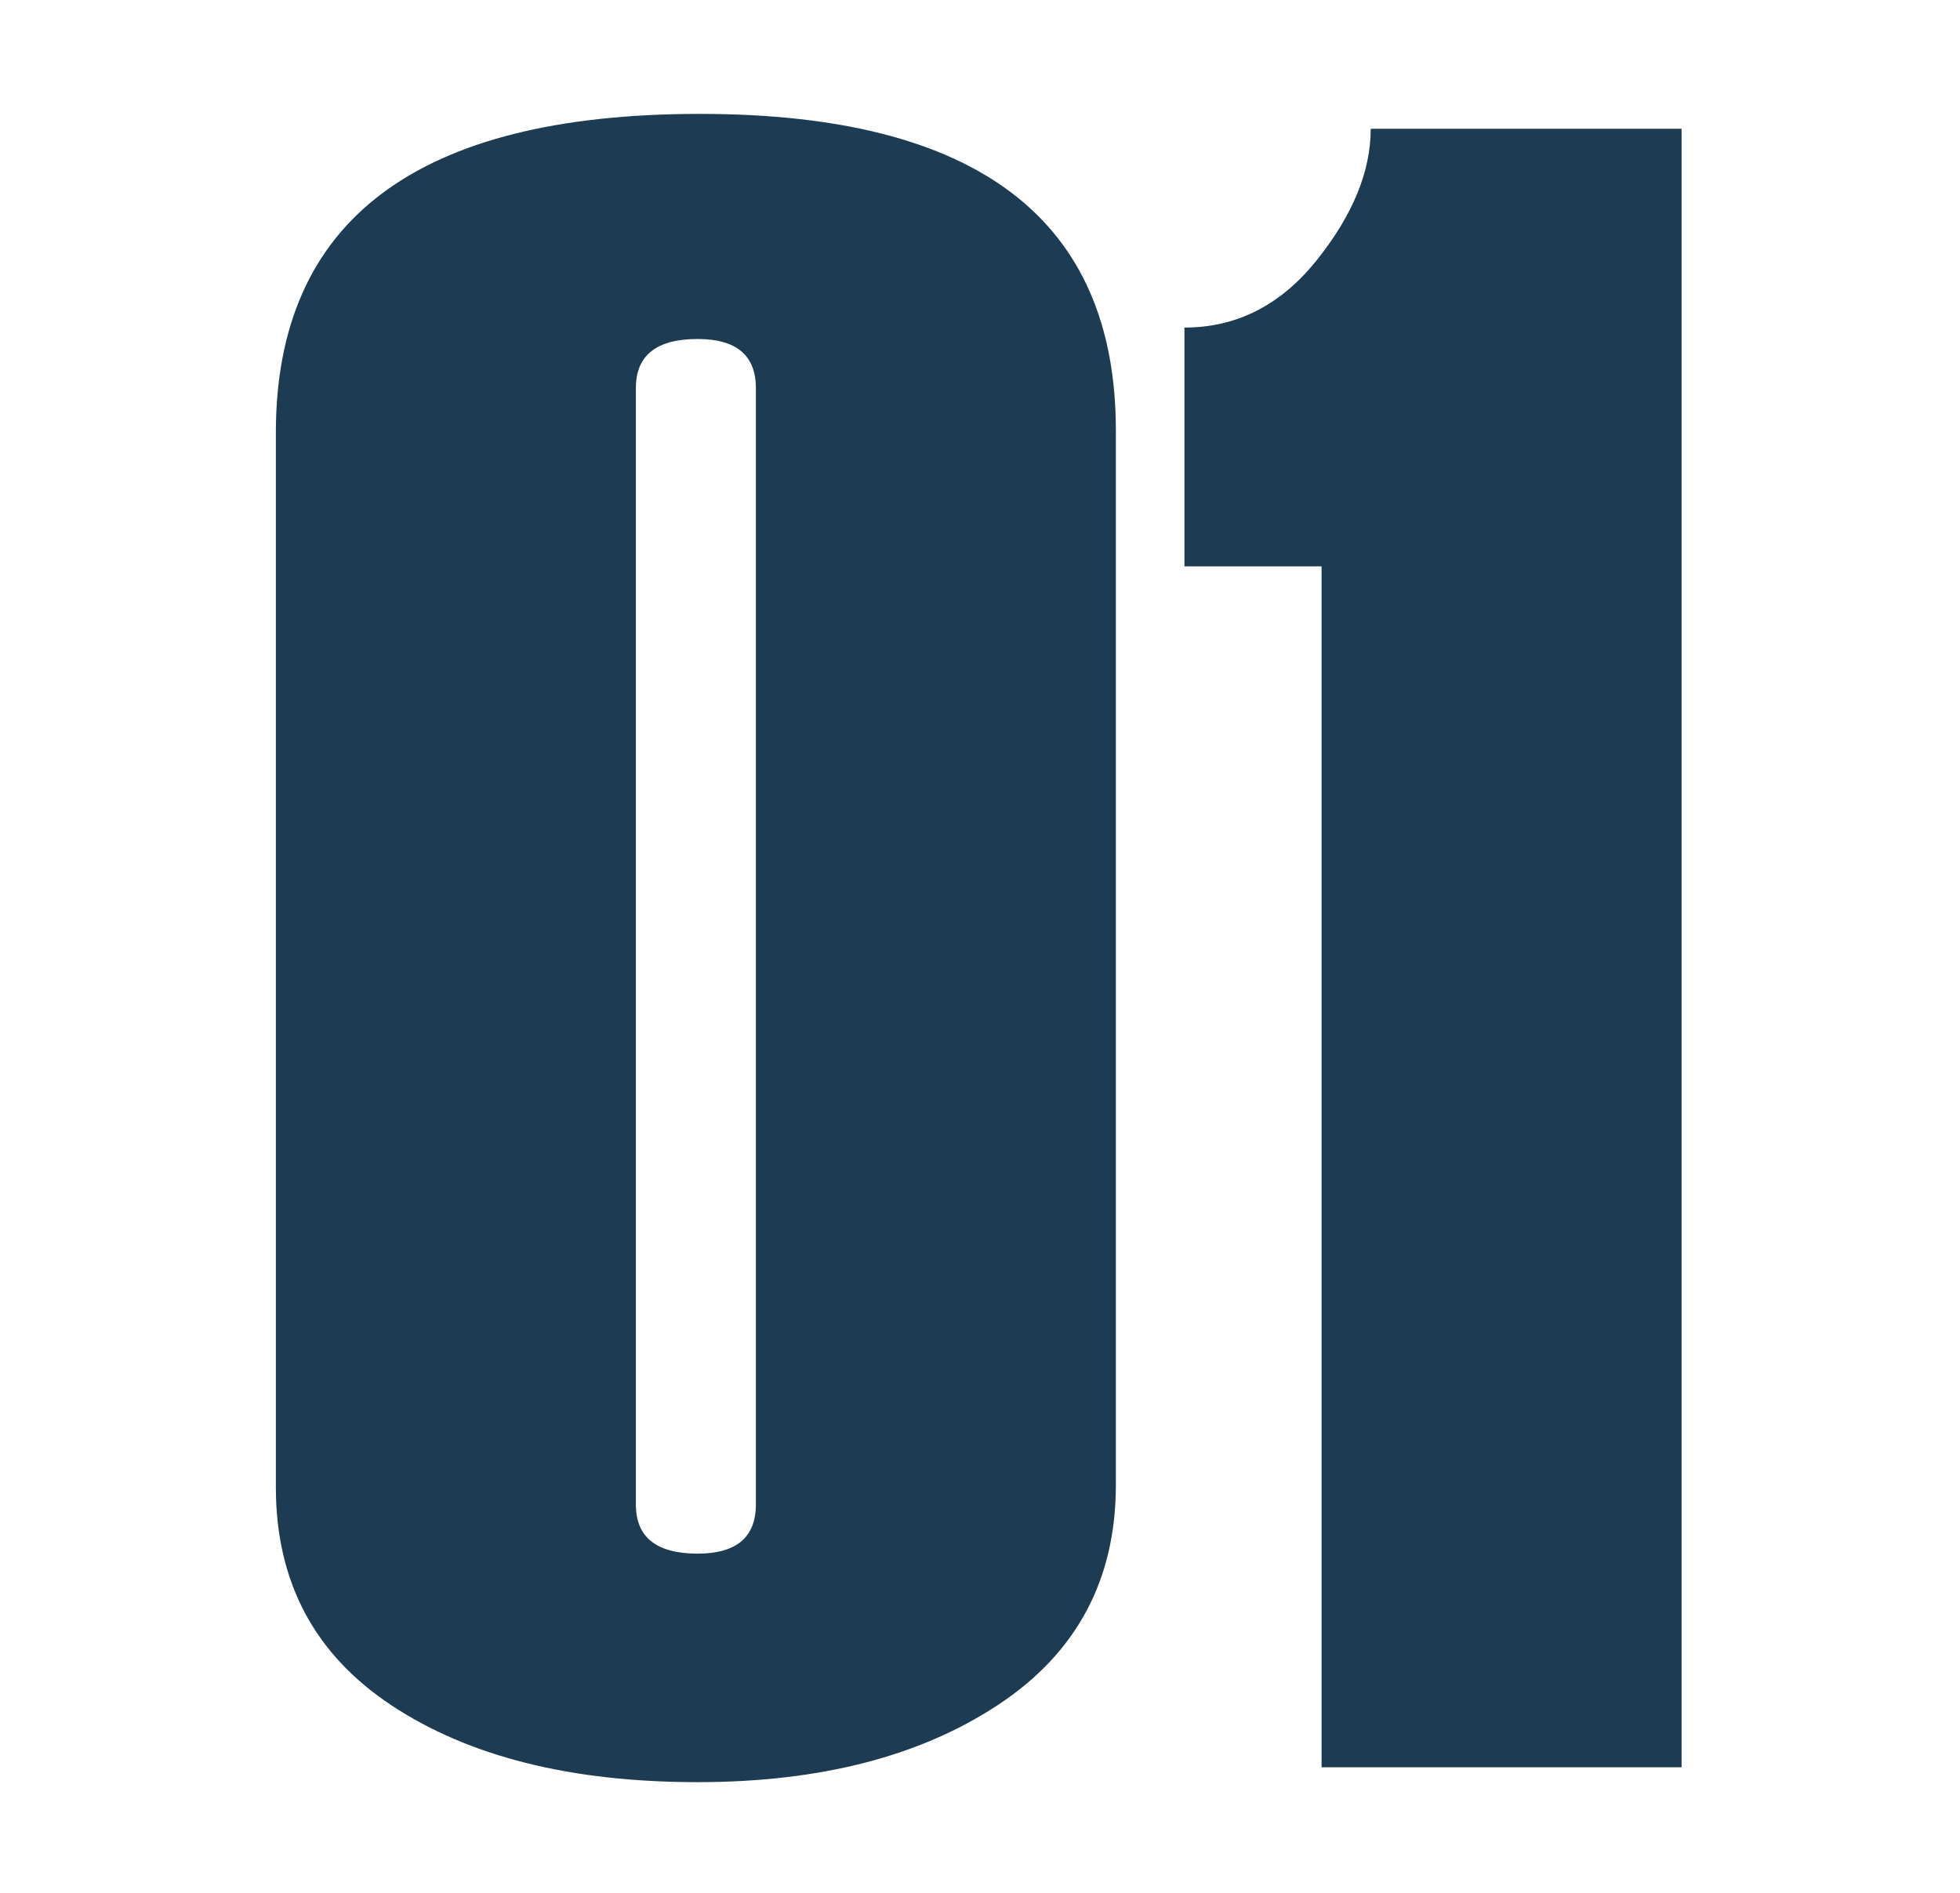
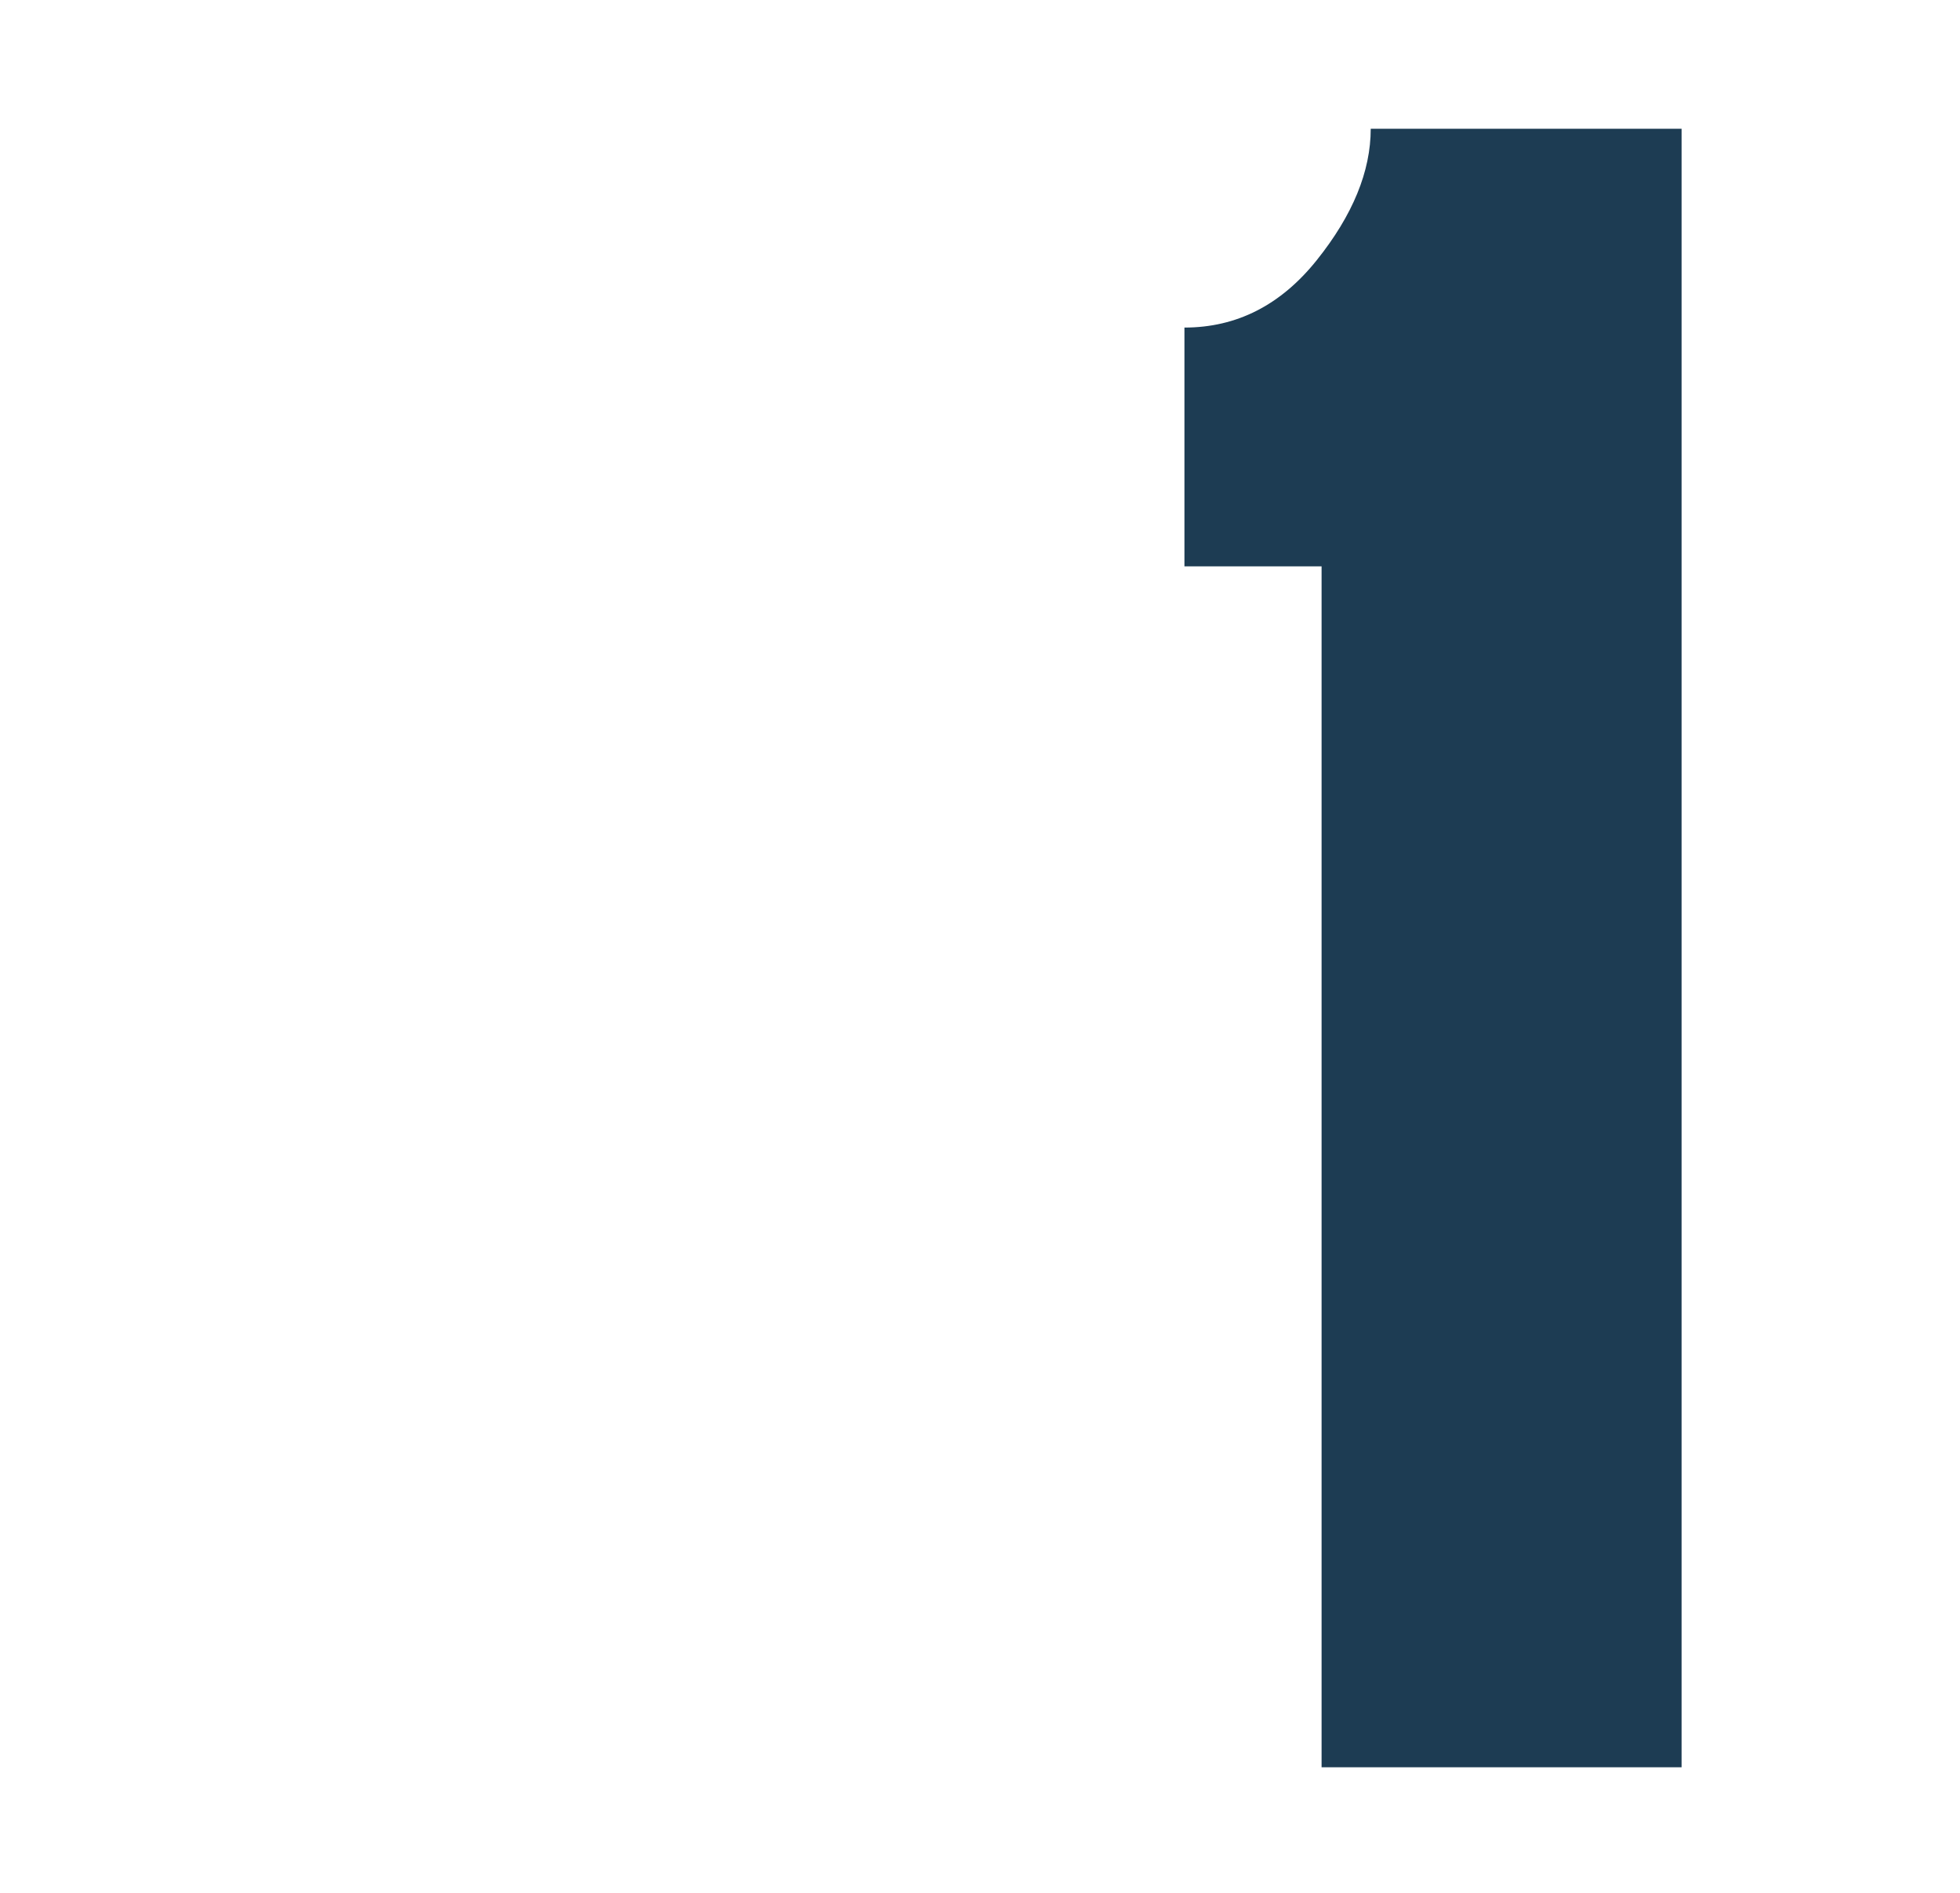
<svg xmlns="http://www.w3.org/2000/svg" version="1.1" x="0px" y="0px" width="177px" height="171px" viewBox="-24.912 -10.287 177 171" enable-background="new -24.912 -10.287 177 171" xml:space="preserve">
  <defs>
</defs>
-   <path fill="#1D3C53" d="M0,124.055v-95.26C0,9.599,12.763,0,38.29,0c25.045,0,37.567,9.53,37.567,28.588v95.261  c0,8.532-3.526,15.138-10.578,19.815c-7.054,4.68-16.118,7.019-27.195,7.019c-11.422,0-20.625-2.304-27.607-6.915  C3.492,139.159,0,132.588,0,124.055z M43.348,125.604V24.77c0-2.957-1.755-4.438-5.264-4.438c-3.716,0-5.573,1.48-5.573,4.438  v100.834c0,2.959,1.857,4.438,5.573,4.438C41.593,130.042,43.348,128.563,43.348,125.604z" />
  <path fill="#1D3C53" d="M126.945,149.341H94.435V40.87H82.05V19.3c4.719,0,8.702-2.028,11.95-6.089  c3.247-4.059,4.873-8.016,4.873-11.869h28.072V149.341z" />
</svg>